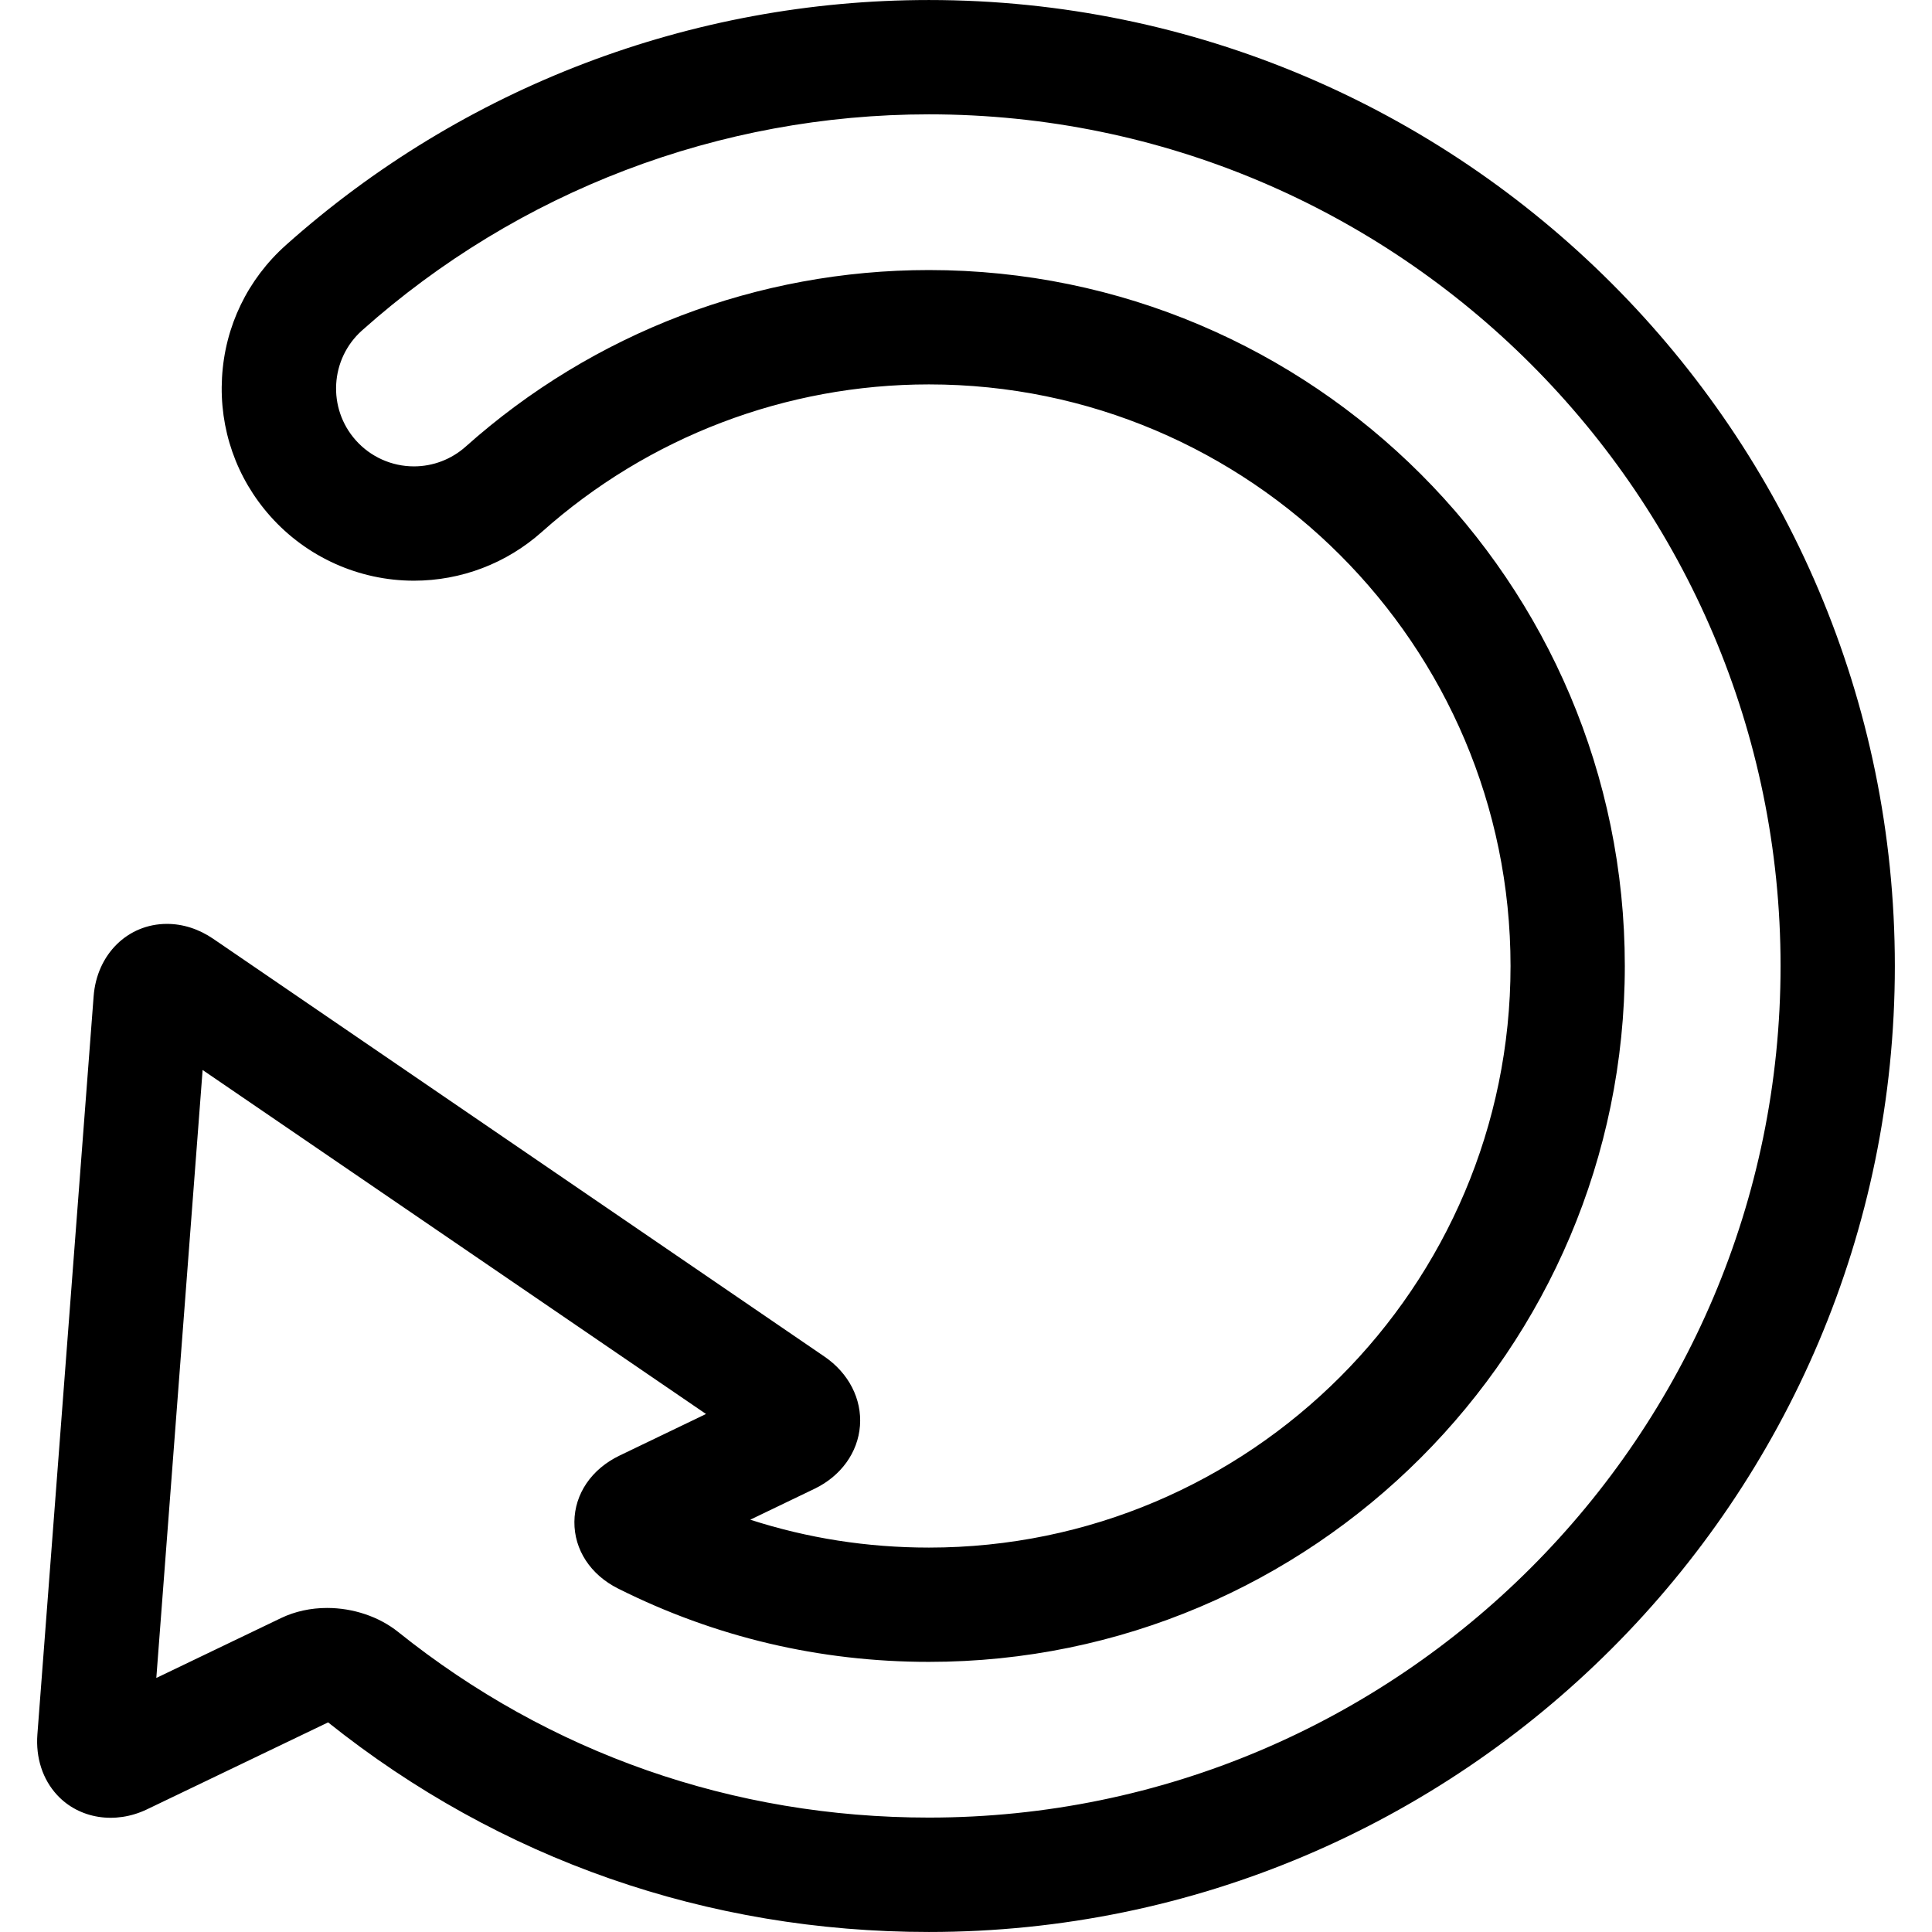
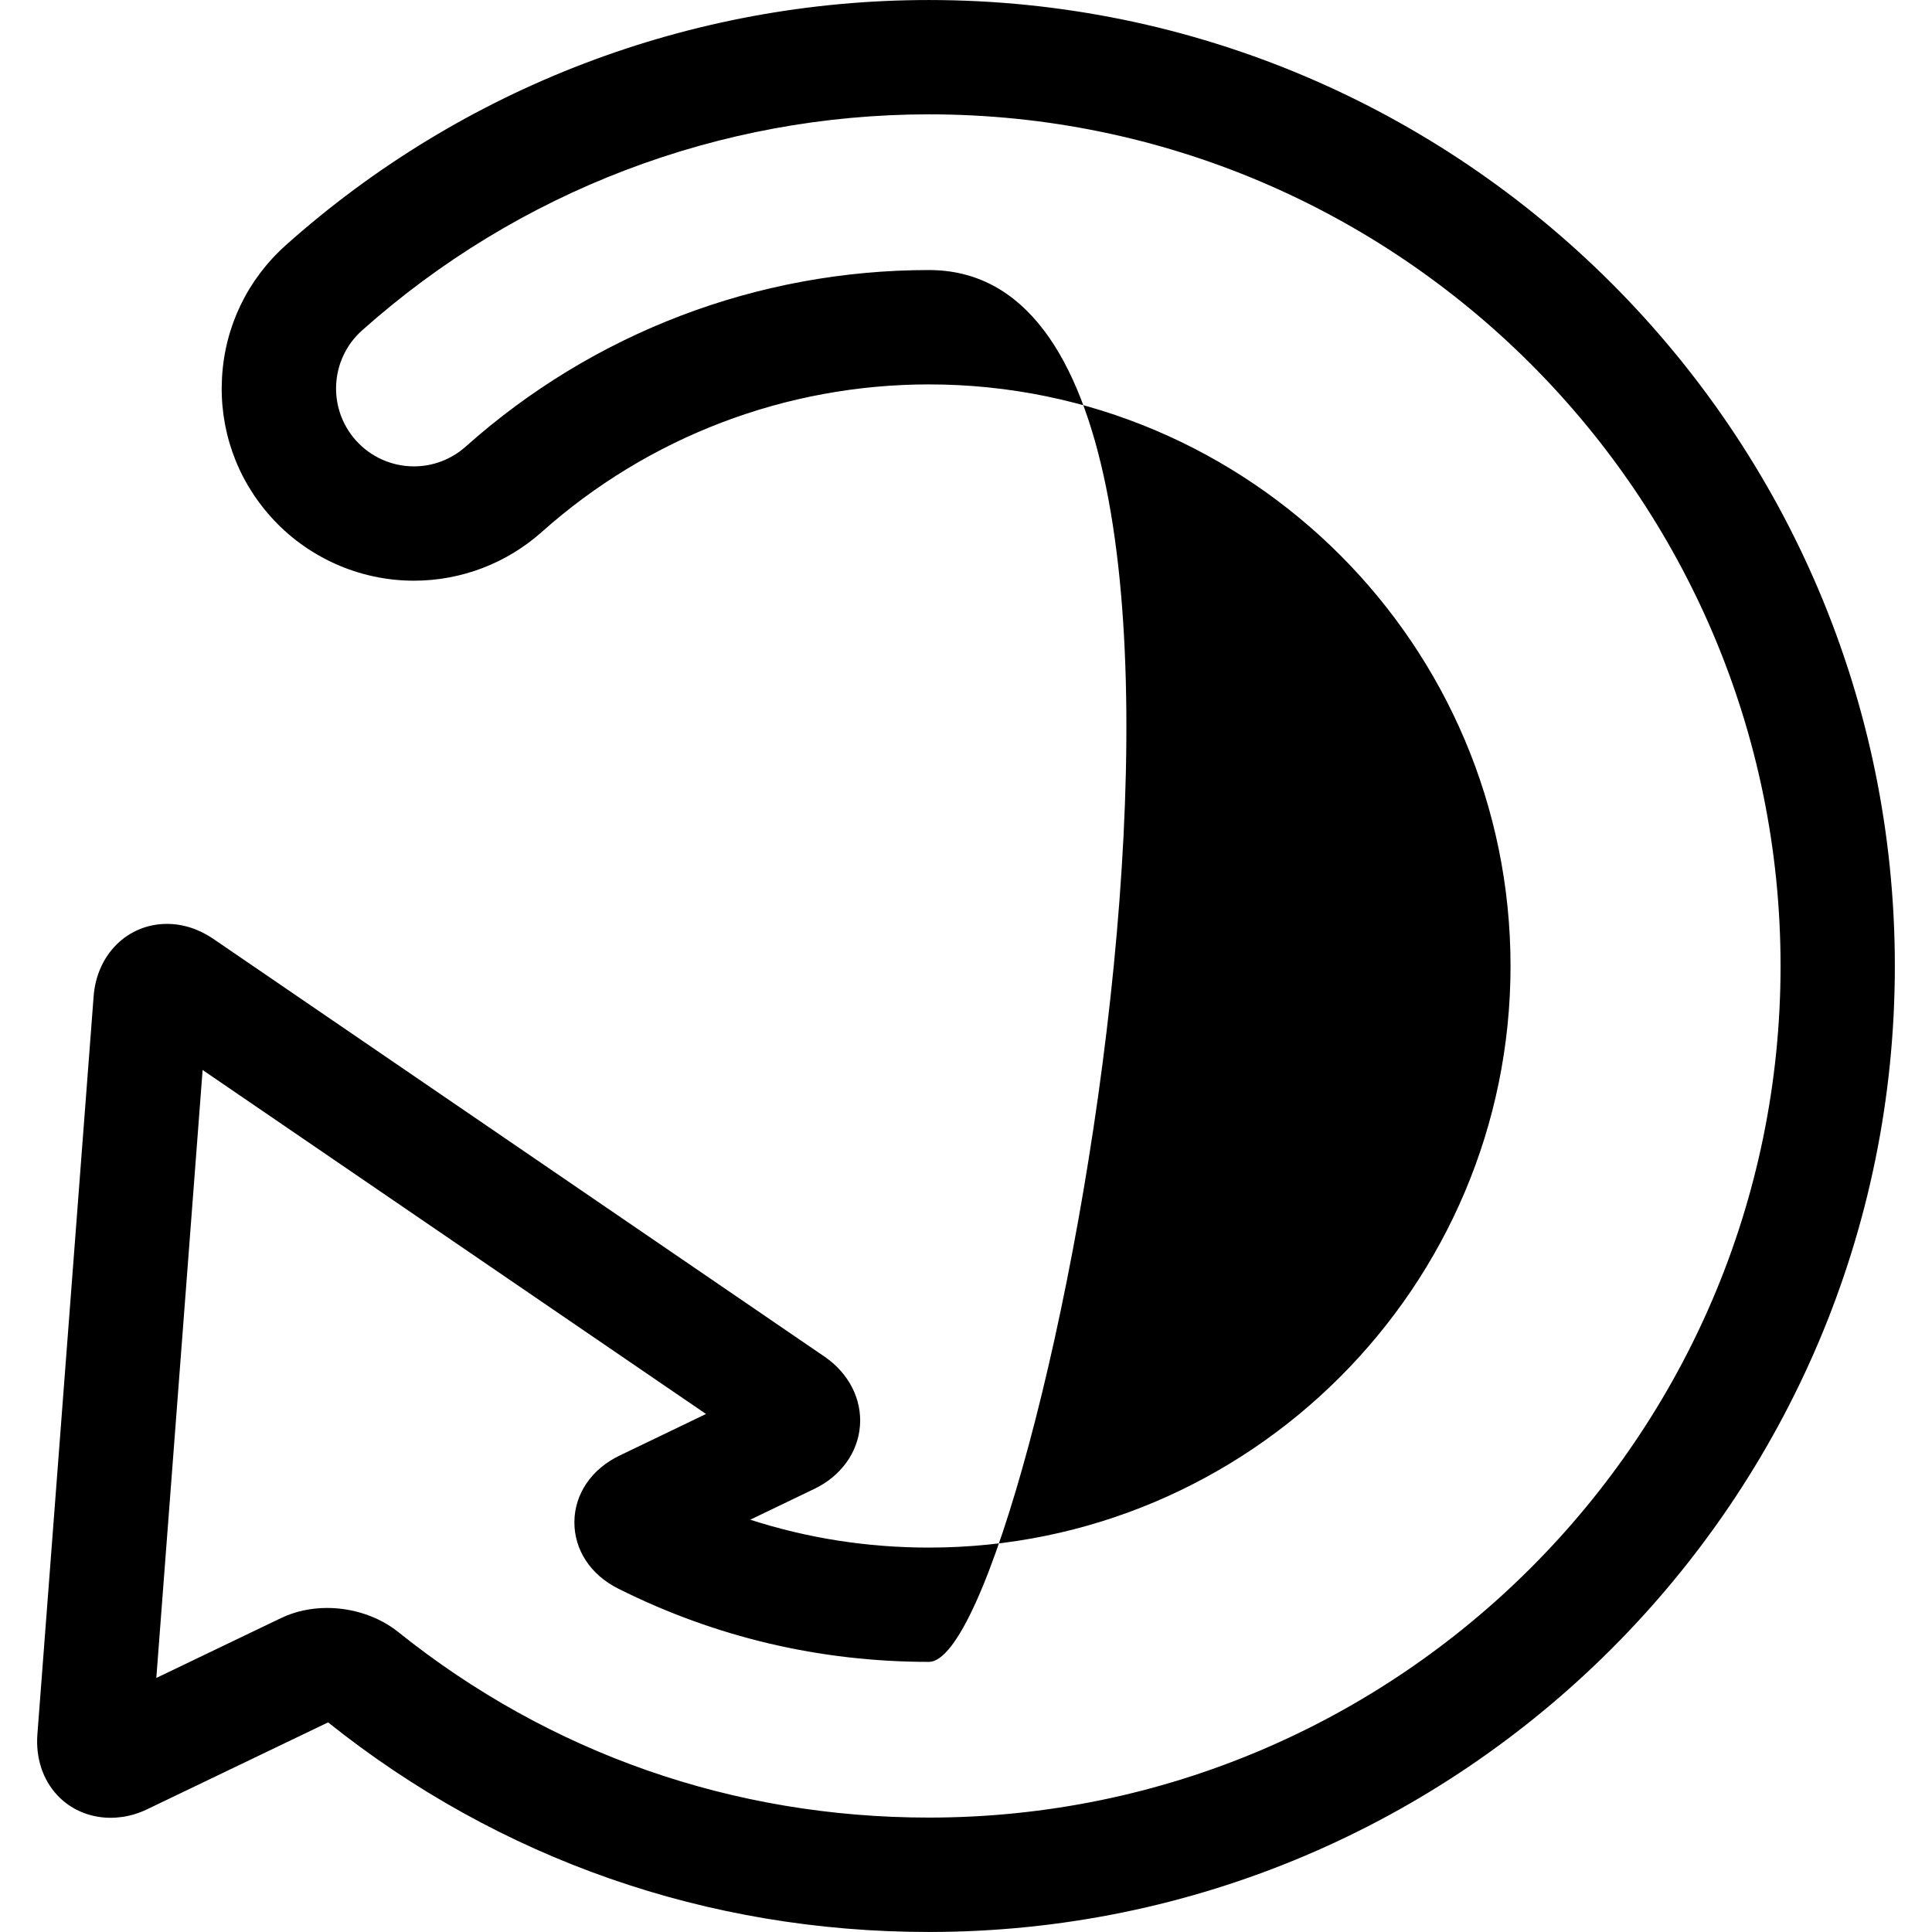
<svg xmlns="http://www.w3.org/2000/svg" fill="#000000" version="1.1" id="Capa_1" width="800px" height="800px" viewBox="0 0 50.699 50.698" xml:space="preserve">
  <g>
    <g>
-       <path d="M24.375,0C18.143,0,12.149,2.284,7.502,6.432C6.498,7.329,5.901,8.563,5.826,9.908c-0.076,1.344,0.375,2.638,1.272,3.643    c0.955,1.071,2.327,1.687,3.764,1.687c1.239,0,2.431-0.454,3.357-1.28c2.798-2.496,6.405-3.871,10.158-3.871    c8.416,0,15.262,6.847,15.262,15.262c0,8.415-6.846,15.262-15.262,15.262c-1.617,0-3.186-0.246-4.689-0.732l1.684-0.81    c0.695-0.334,1.142-0.953,1.195-1.655c0.053-0.701-0.295-1.381-0.933-1.816L5.598,24.637c-0.377-0.258-0.797-0.393-1.216-0.393    c-1.033,0-1.842,0.8-1.925,1.9L0.981,45.514C0.935,46.129,1.12,46.695,1.5,47.105c0.577,0.623,1.523,0.775,2.357,0.375    l4.753-2.282c4.507,3.599,9.957,5.5,15.766,5.5c13.977,0,25.348-11.371,25.348-25.348S38.352,0,24.375,0z M24.375,47.696    c-5.135,0-9.952-1.685-13.929-4.873c-0.499-0.399-1.178-0.628-1.862-0.628c-0.429,0-0.845,0.091-1.204,0.263l-3.278,1.574    l1.215-15.954l13.21,9.027l-2.266,1.09c-0.738,0.354-1.182,1.006-1.188,1.74c-0.006,0.733,0.423,1.389,1.149,1.752    c2.545,1.275,5.289,1.923,8.154,1.923c10.068,0,18.262-8.192,18.262-18.262S34.446,7.086,24.376,7.086    c-4.49,0-8.807,1.645-12.154,4.632c-0.375,0.335-0.858,0.52-1.36,0.52c-0.582,0-1.138-0.249-1.525-0.684    c-0.75-0.84-0.677-2.134,0.164-2.884C13.599,5.014,18.881,3,24.377,3c12.323,0,22.348,10.025,22.348,22.348    C46.725,37.672,36.699,47.696,24.375,47.696z" />
+       <path d="M24.375,0C18.143,0,12.149,2.284,7.502,6.432C6.498,7.329,5.901,8.563,5.826,9.908c-0.076,1.344,0.375,2.638,1.272,3.643    c0.955,1.071,2.327,1.687,3.764,1.687c1.239,0,2.431-0.454,3.357-1.28c2.798-2.496,6.405-3.871,10.158-3.871    c8.416,0,15.262,6.847,15.262,15.262c0,8.415-6.846,15.262-15.262,15.262c-1.617,0-3.186-0.246-4.689-0.732l1.684-0.81    c0.695-0.334,1.142-0.953,1.195-1.655c0.053-0.701-0.295-1.381-0.933-1.816L5.598,24.637c-0.377-0.258-0.797-0.393-1.216-0.393    c-1.033,0-1.842,0.8-1.925,1.9L0.981,45.514C0.935,46.129,1.12,46.695,1.5,47.105c0.577,0.623,1.523,0.775,2.357,0.375    l4.753-2.282c4.507,3.599,9.957,5.5,15.766,5.5c13.977,0,25.348-11.371,25.348-25.348S38.352,0,24.375,0z M24.375,47.696    c-5.135,0-9.952-1.685-13.929-4.873c-0.499-0.399-1.178-0.628-1.862-0.628c-0.429,0-0.845,0.091-1.204,0.263l-3.278,1.574    l1.215-15.954l13.21,9.027l-2.266,1.09c-0.738,0.354-1.182,1.006-1.188,1.74c-0.006,0.733,0.423,1.389,1.149,1.752    c2.545,1.275,5.289,1.923,8.154,1.923S34.446,7.086,24.376,7.086    c-4.49,0-8.807,1.645-12.154,4.632c-0.375,0.335-0.858,0.52-1.36,0.52c-0.582,0-1.138-0.249-1.525-0.684    c-0.75-0.84-0.677-2.134,0.164-2.884C13.599,5.014,18.881,3,24.377,3c12.323,0,22.348,10.025,22.348,22.348    C46.725,37.672,36.699,47.696,24.375,47.696z" />
    </g>
  </g>
</svg>